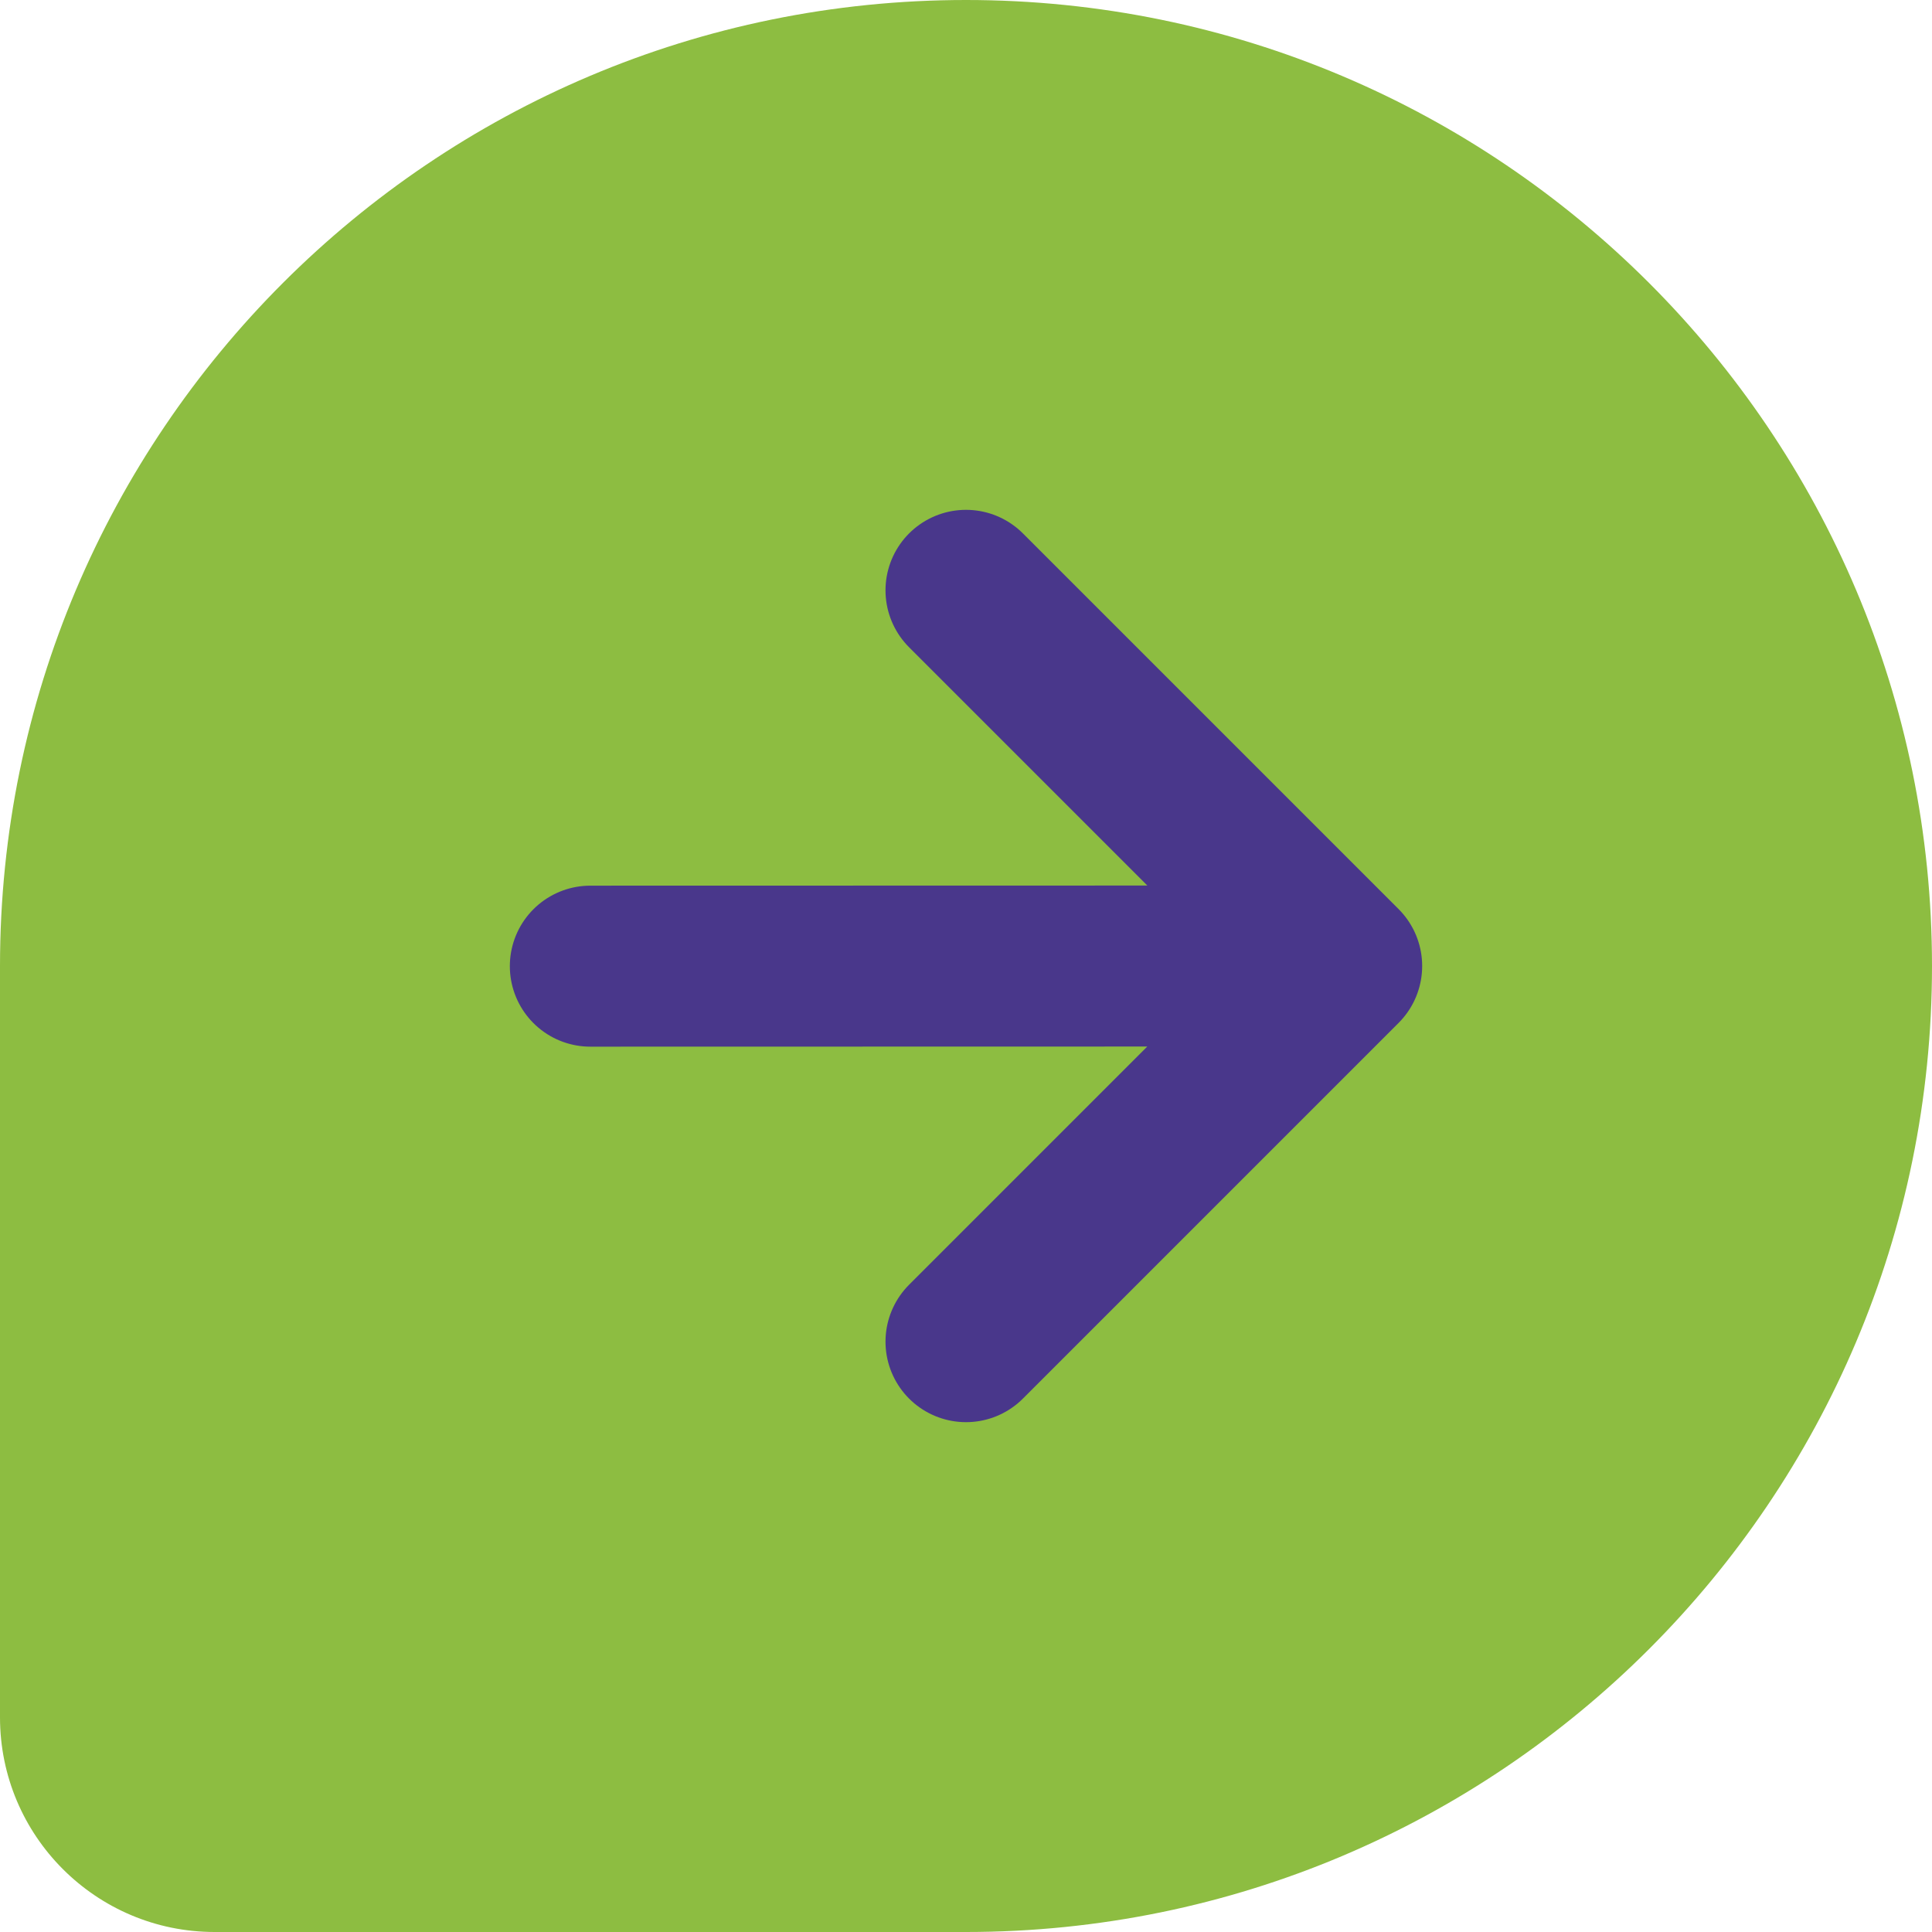
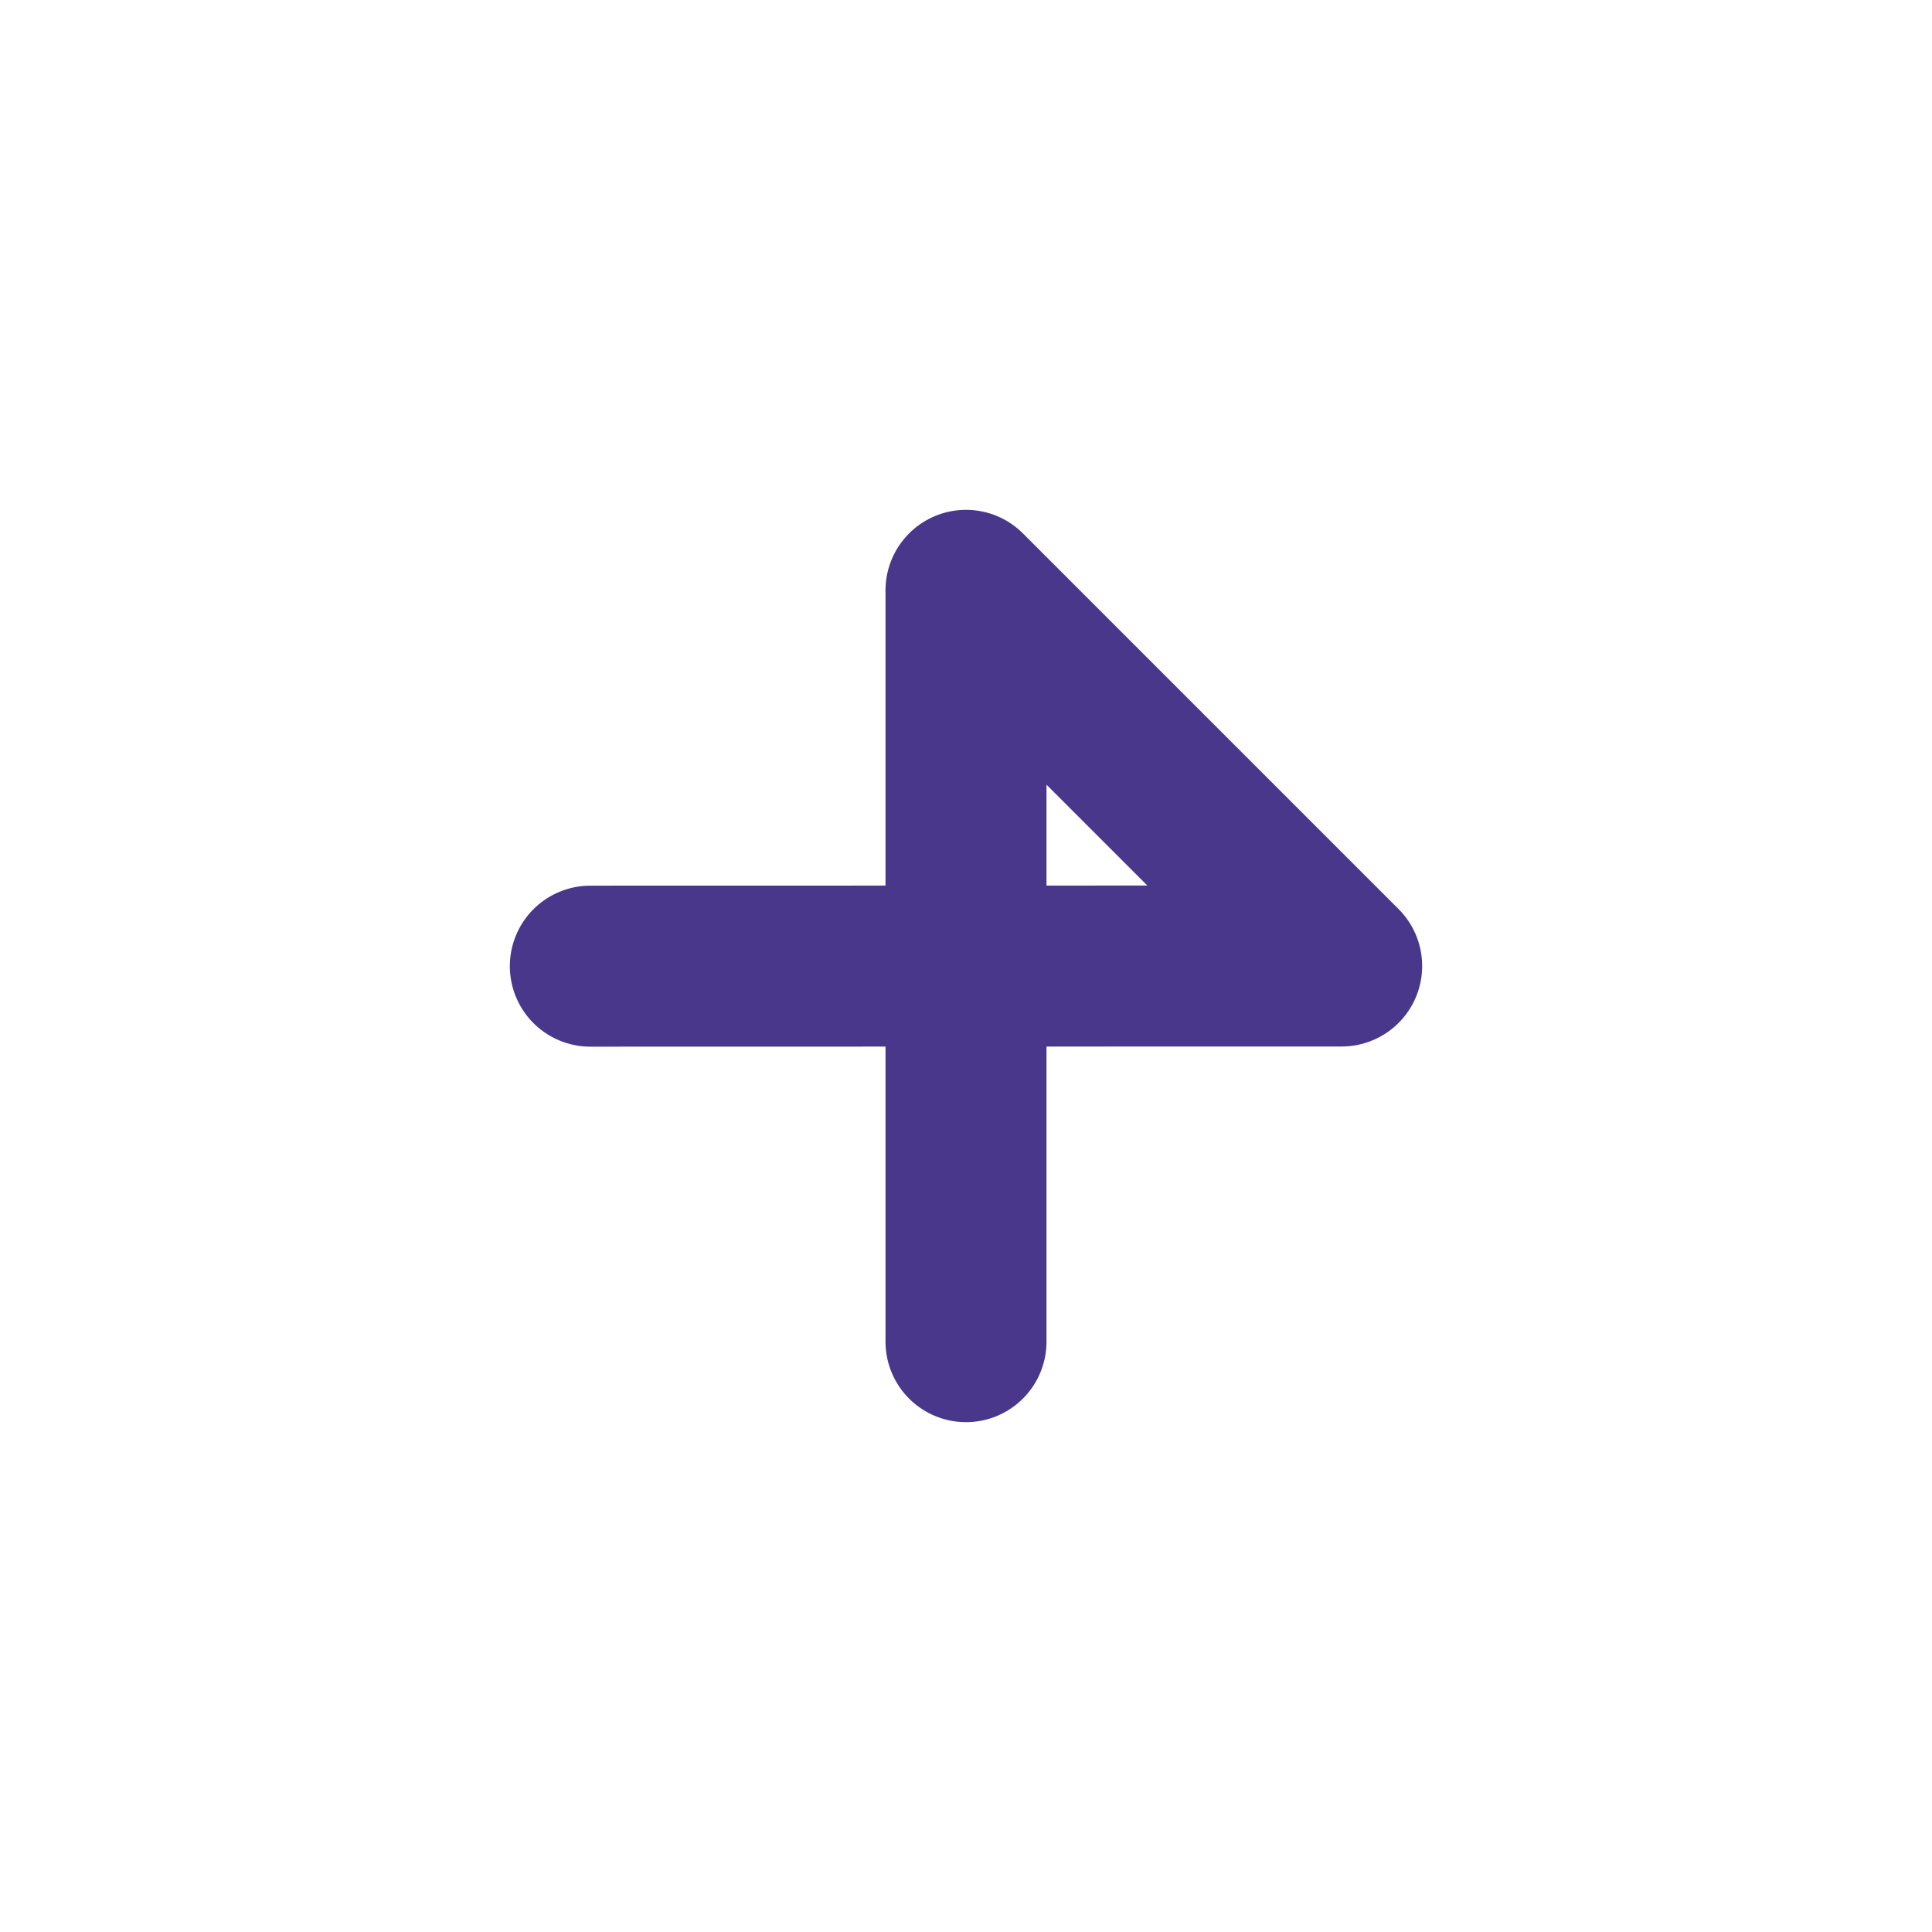
<svg xmlns="http://www.w3.org/2000/svg" width="36" height="36" viewBox="0 0 36 36" fill="none">
-   <path d="M0 18C0 8.059 8.059 0 18 0V0C27.941 0 36 8.059 36 18V18C36 27.941 27.941 36 18 36H4C1.791 36 0 34.209 0 32V18Z" fill="#8DBD41" />
-   <path d="M11 18.003L25 18M25 18L18 11M25 18L18 25" stroke="#49378B" stroke-width="3" stroke-linecap="round" stroke-linejoin="round" />
+   <path d="M11 18.003L25 18M25 18L18 11L18 25" stroke="#49378B" stroke-width="3" stroke-linecap="round" stroke-linejoin="round" />
</svg>